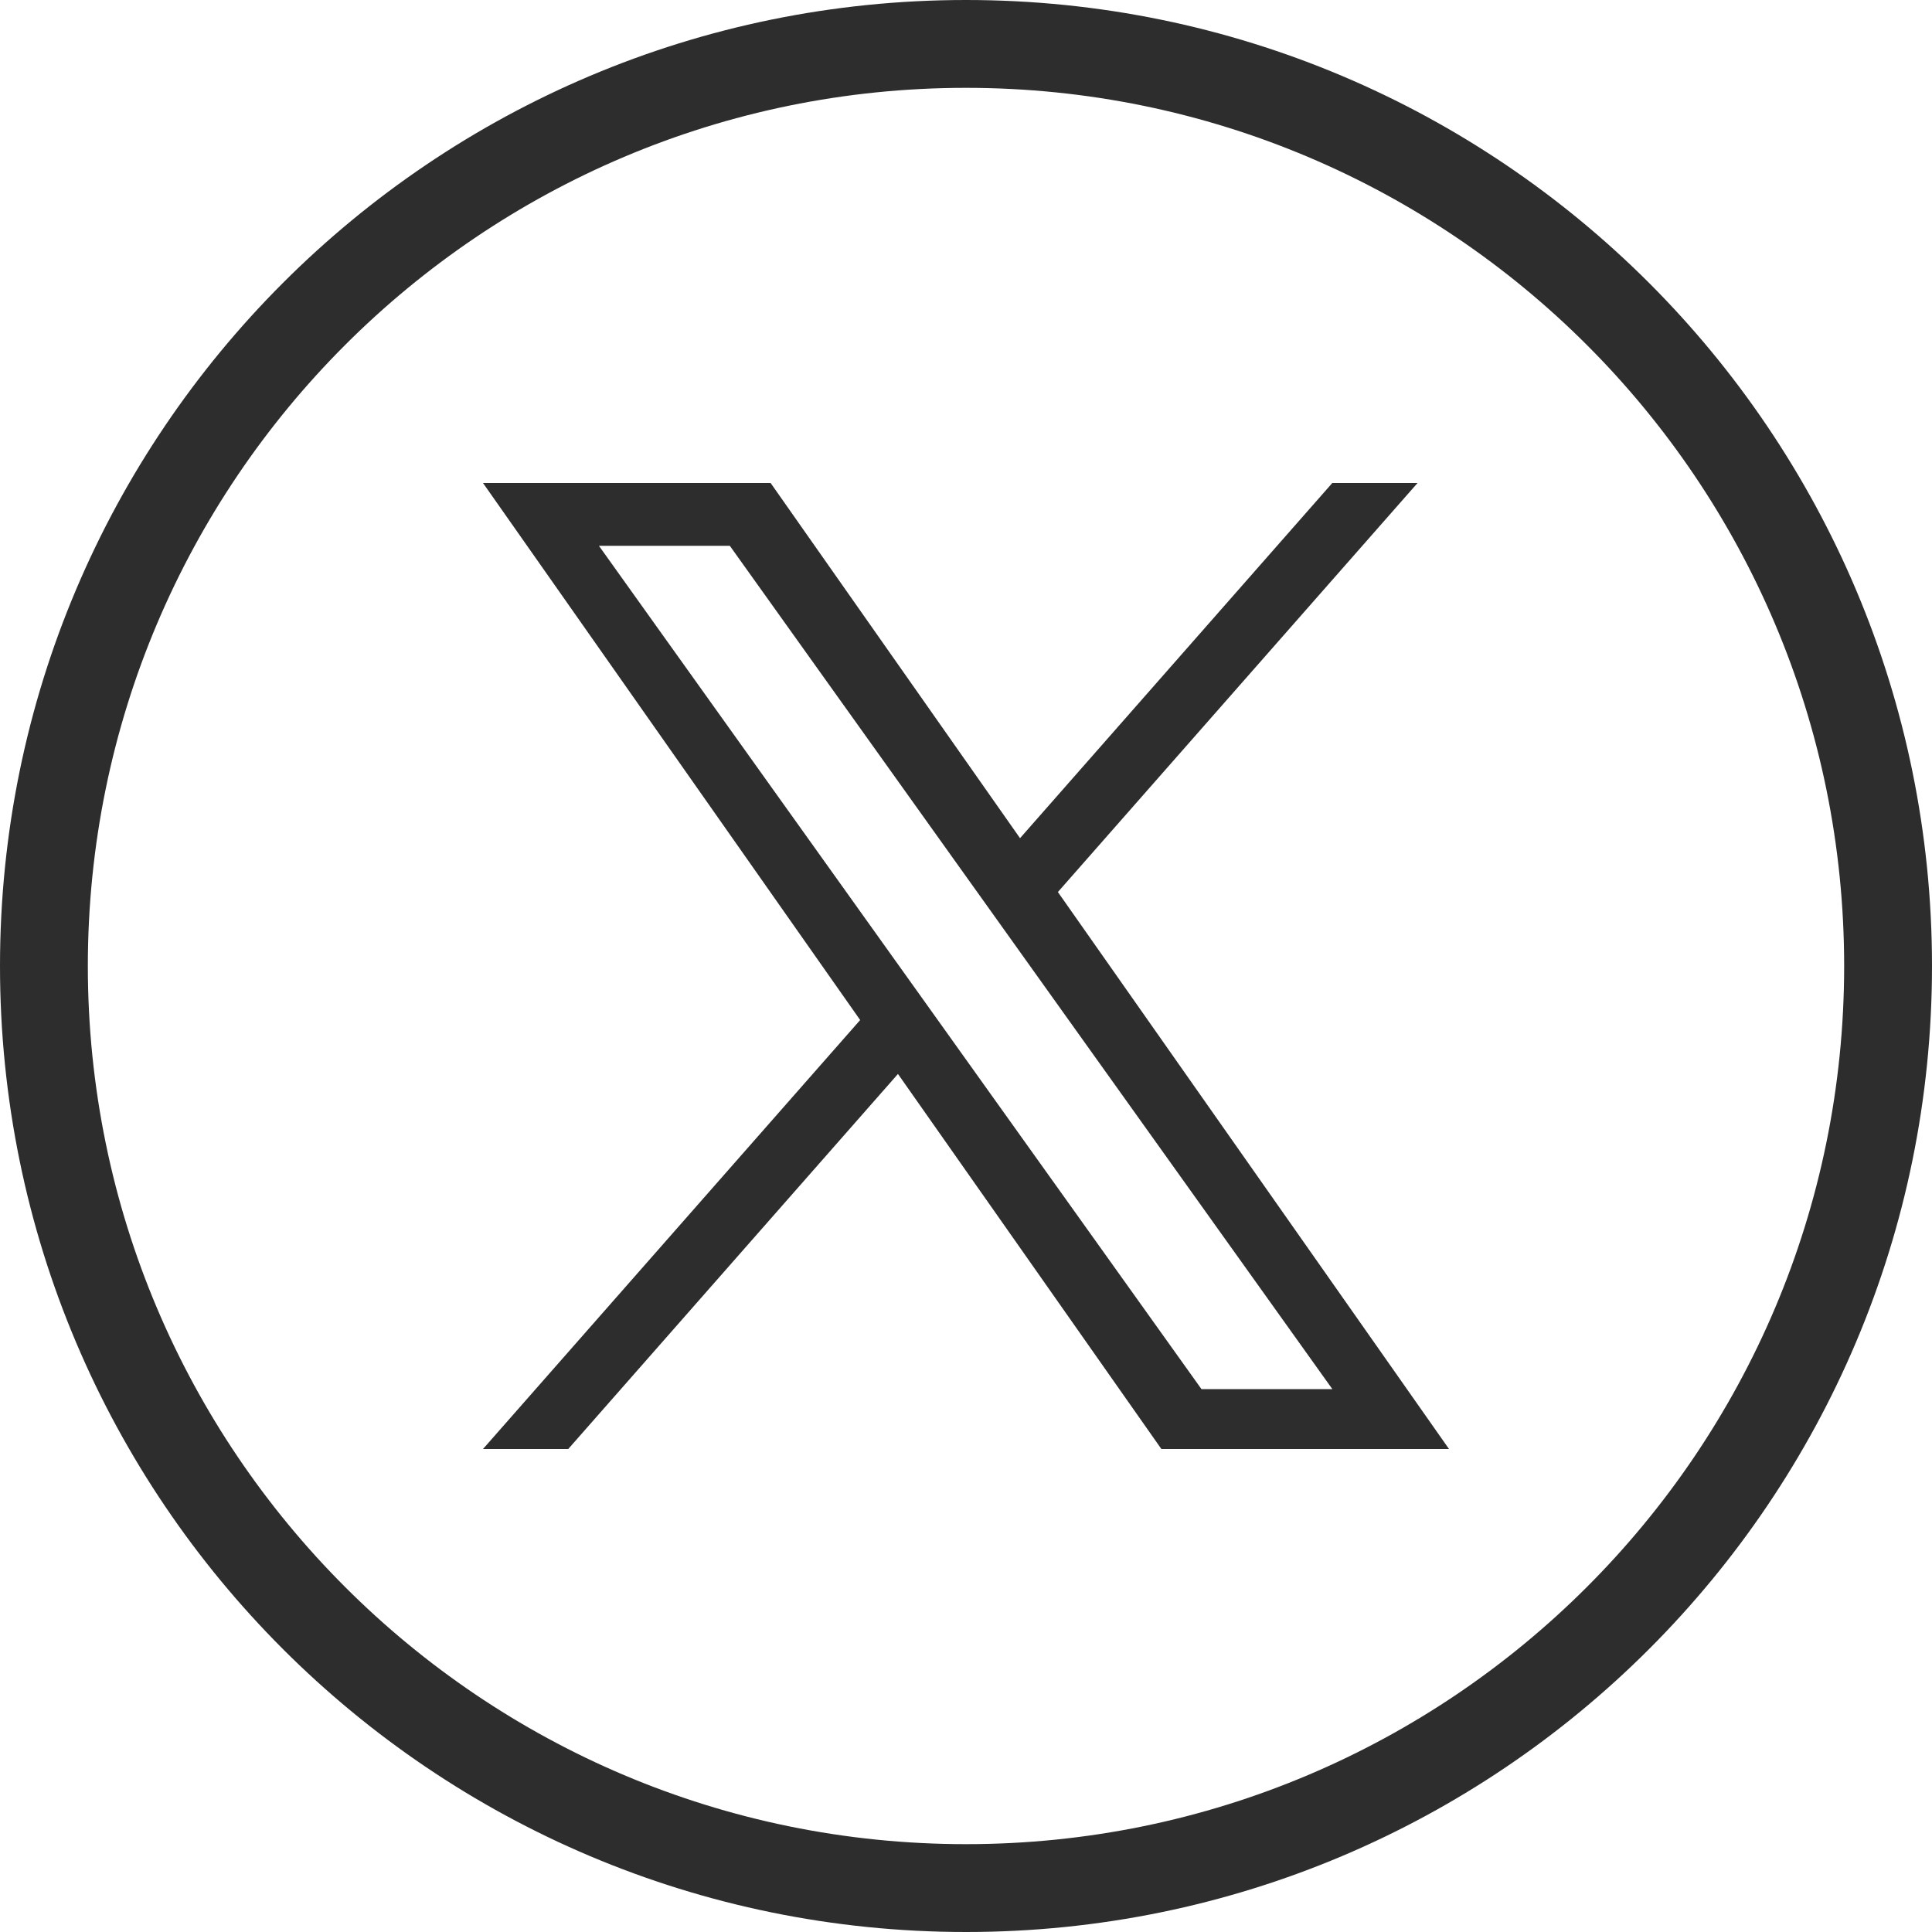
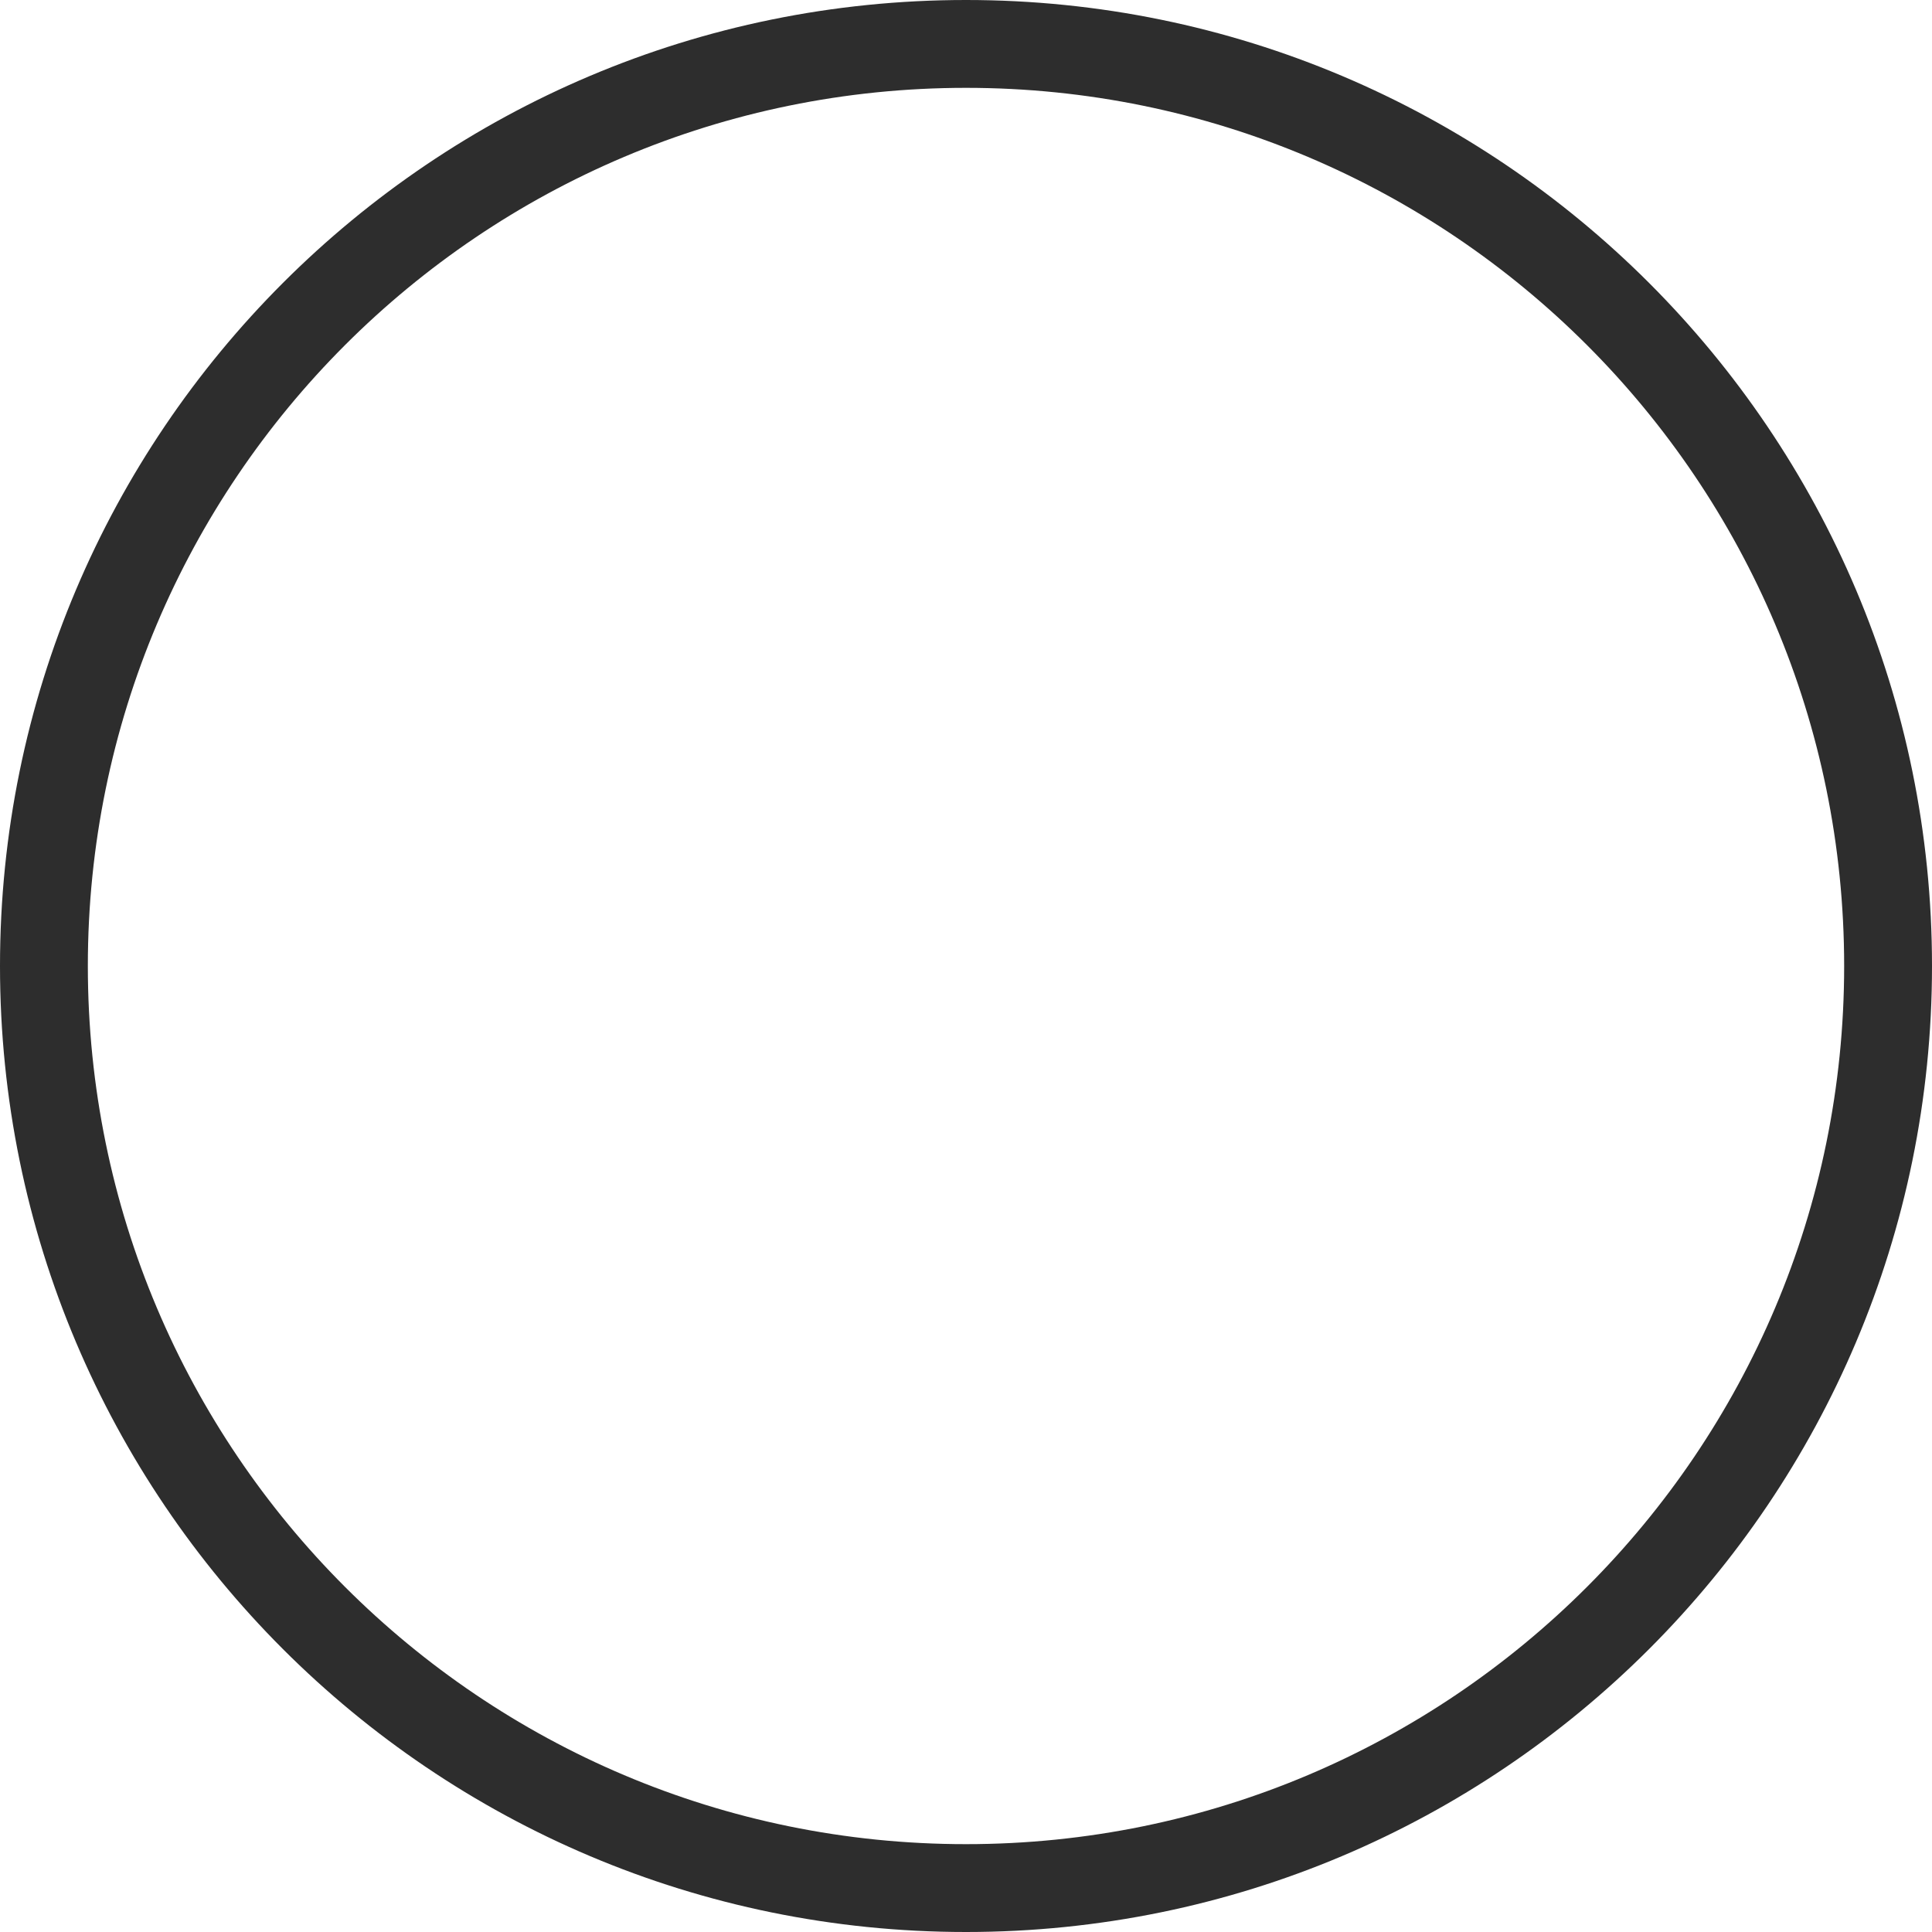
<svg xmlns="http://www.w3.org/2000/svg" width="32px" height="32px" viewBox="0 0 32 32" version="1.1">
  <title>twitter-X</title>
  <g id="Accueil" stroke="none" stroke-width="1" fill="none" fill-rule="evenodd">
    <g id="Catalogue-des-formations" transform="translate(-288, -3920)" fill="#2D2D2D" fill-rule="nonzero">
      <g id="Footer" transform="translate(0, 3593)">
        <g id="Medias" transform="translate(120, 327)">
          <g id="twitter-X" transform="translate(168, 0)">
            <path d="M16,0 C7.163,0 0,7.163 0,16 C0,24.837 7.163,32 16,32 C24.837,32 32,24.837 32,16 C32,7.163 24.837,0 16,0 Z M16,30.545 C7.967,30.545 1.455,24.033 1.455,16 C1.455,7.967 7.967,1.455 16,1.455 C24.033,1.455 30.545,7.967 30.545,16 C30.545,24.033 24.033,30.545 16,30.545 Z" id="Shape" />
            <g id="twitter" transform="translate(8, 8)">
-               <path d="M9.522,6.775 L15.479,0 L14.067,0 L8.895,5.883 L4.764,0 L0,0 L6.247,8.895 L0,16 L1.412,16 L6.873,9.788 L11.236,16 L16,16 L9.522,6.775 L9.522,6.775 Z M7.589,8.974 L6.956,8.088 L1.92,1.04 L4.088,1.04 L8.152,6.728 L8.785,7.614 L14.068,15.008 L11.9,15.008 L7.589,8.974 L7.589,8.974 Z" id="Shape" />
-             </g>
+               </g>
          </g>
        </g>
      </g>
    </g>
  </g>
</svg>